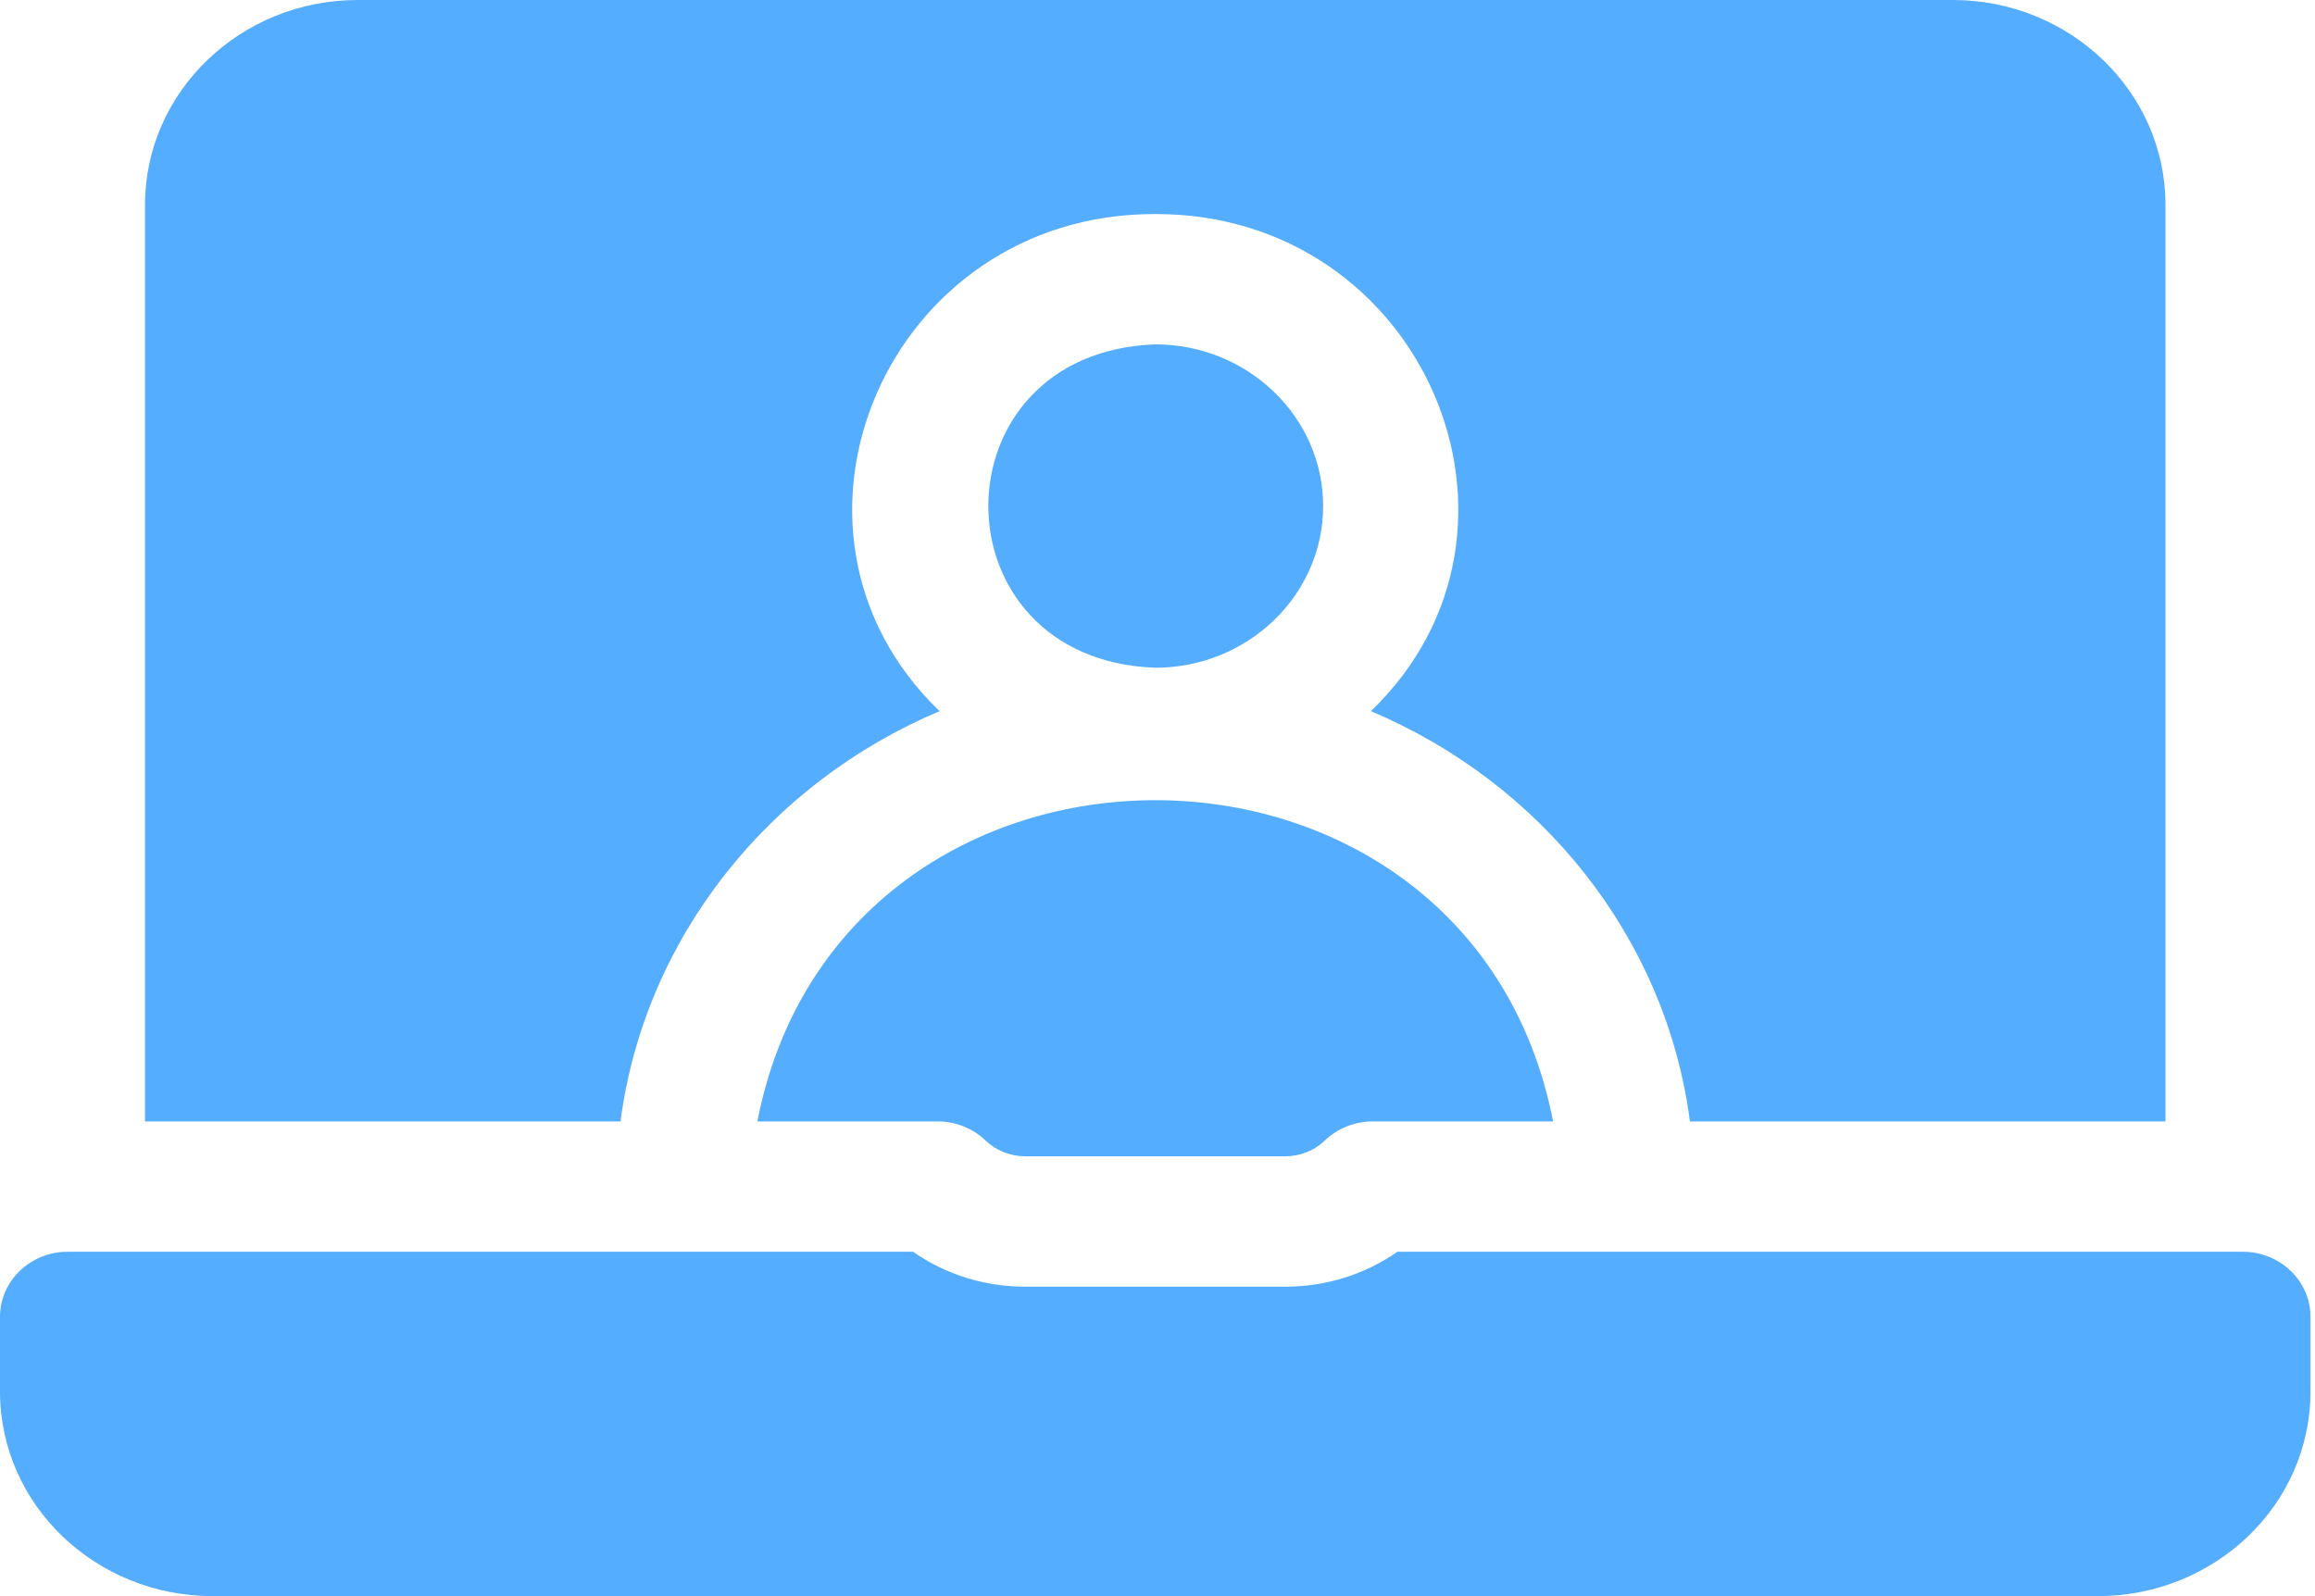
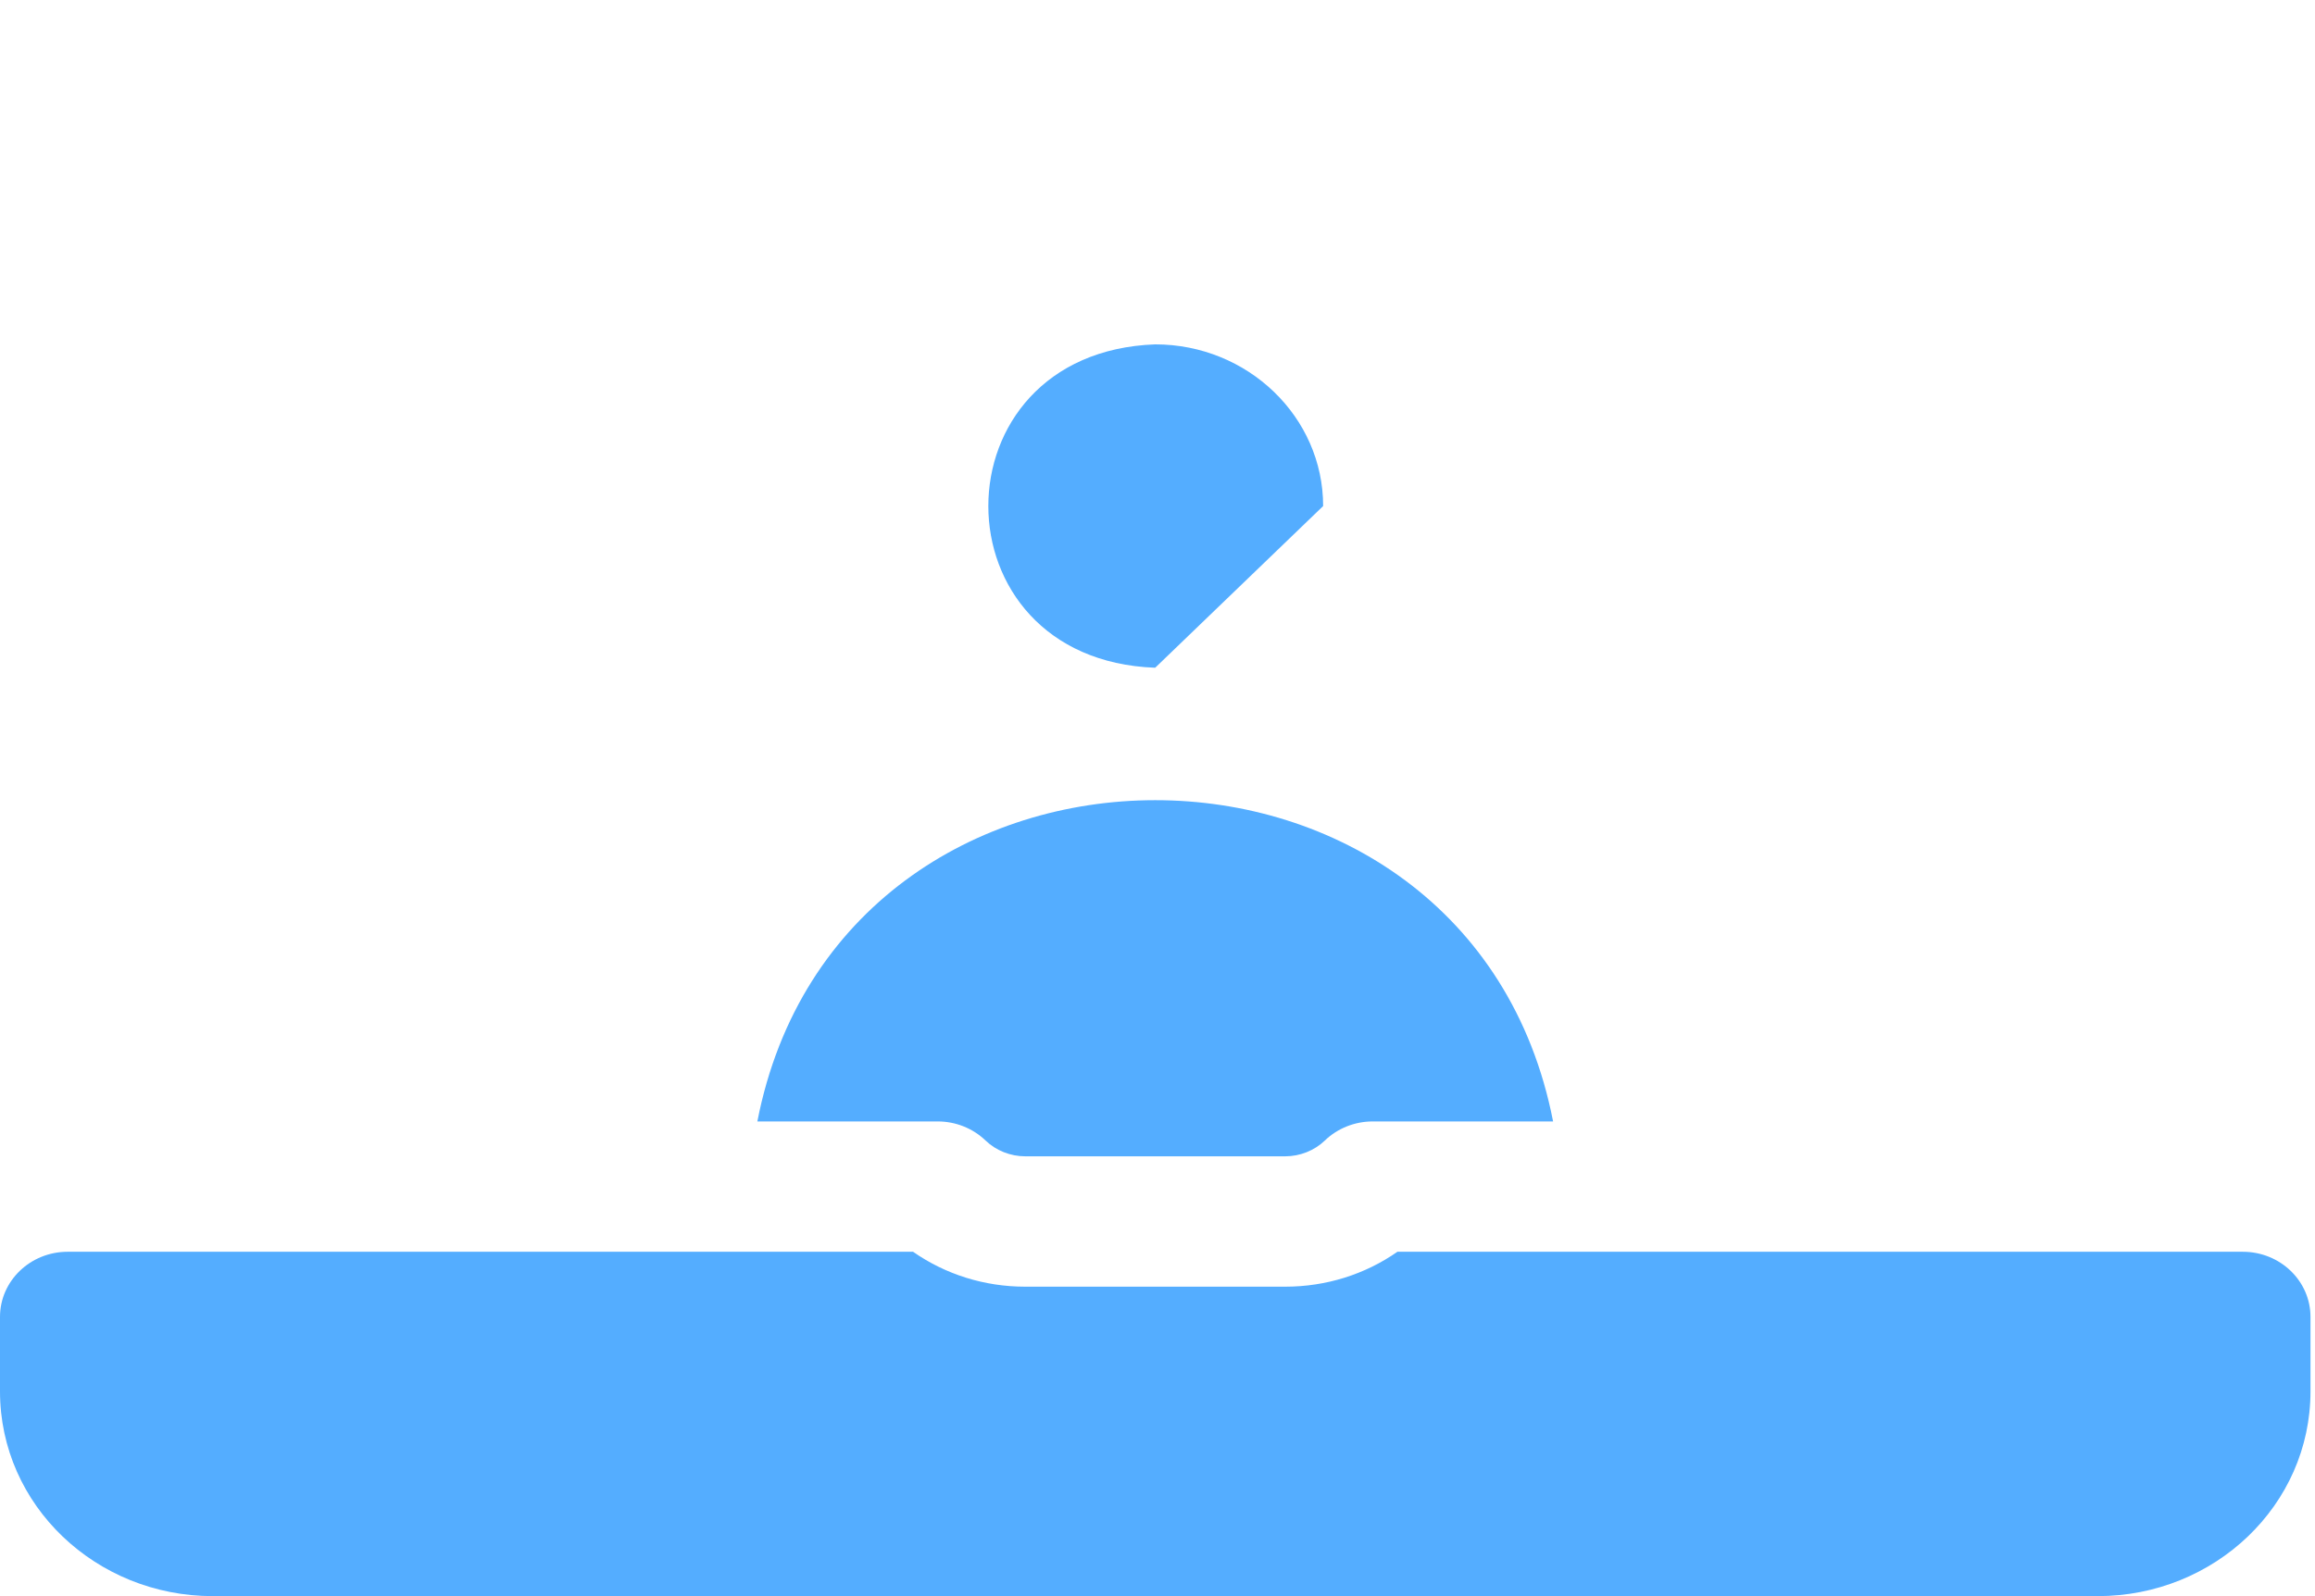
<svg xmlns="http://www.w3.org/2000/svg" width="58" height="40" viewBox="0 0 58 40" fill="none">
-   <path d="M15.546 28.104C16.149 23.491 19.271 19.623 23.54 17.822C18.831 13.294 22.217 5.348 28.943 5.364C35.67 5.348 39.056 13.295 34.346 17.822C38.615 19.623 41.737 23.491 42.34 28.104H54.254V5.132C54.254 2.302 51.863 0 48.925 0H8.962C6.023 0 3.633 2.302 3.633 5.132V28.104H15.546Z" fill="#54ADFF" />
  <path d="M18.975 28.104H23.493C23.943 28.104 24.374 28.276 24.692 28.582C24.954 28.834 25.316 28.978 25.686 28.978H32.2C32.57 28.978 32.932 28.834 33.193 28.582C33.511 28.276 33.943 28.104 34.392 28.104H38.911C36.82 17.366 21.062 17.373 18.975 28.104Z" fill="#54ADFF" />
-   <path d="M33.15 12.682C33.15 10.448 31.262 8.63 28.942 8.63C23.367 8.834 23.369 16.531 28.942 16.734C31.262 16.734 33.15 14.916 33.15 12.682Z" fill="#54ADFF" />
+   <path d="M33.15 12.682C33.15 10.448 31.262 8.63 28.942 8.63C23.367 8.834 23.369 16.531 28.942 16.734Z" fill="#54ADFF" />
  <path d="M56.191 31.37H35.011C34.198 31.938 33.223 32.245 32.2 32.245H25.687C24.663 32.245 23.689 31.938 22.876 31.37H1.696C0.759 31.37 3.97618e-09 32.101 3.97618e-09 33.003V34.868C-0 37.729 2.411 40 5.329 40H52.558C55.476 40 57.887 37.729 57.887 34.868V33.003C57.887 32.101 57.128 31.37 56.191 31.37Z" fill="#54ADFF" />
</svg>